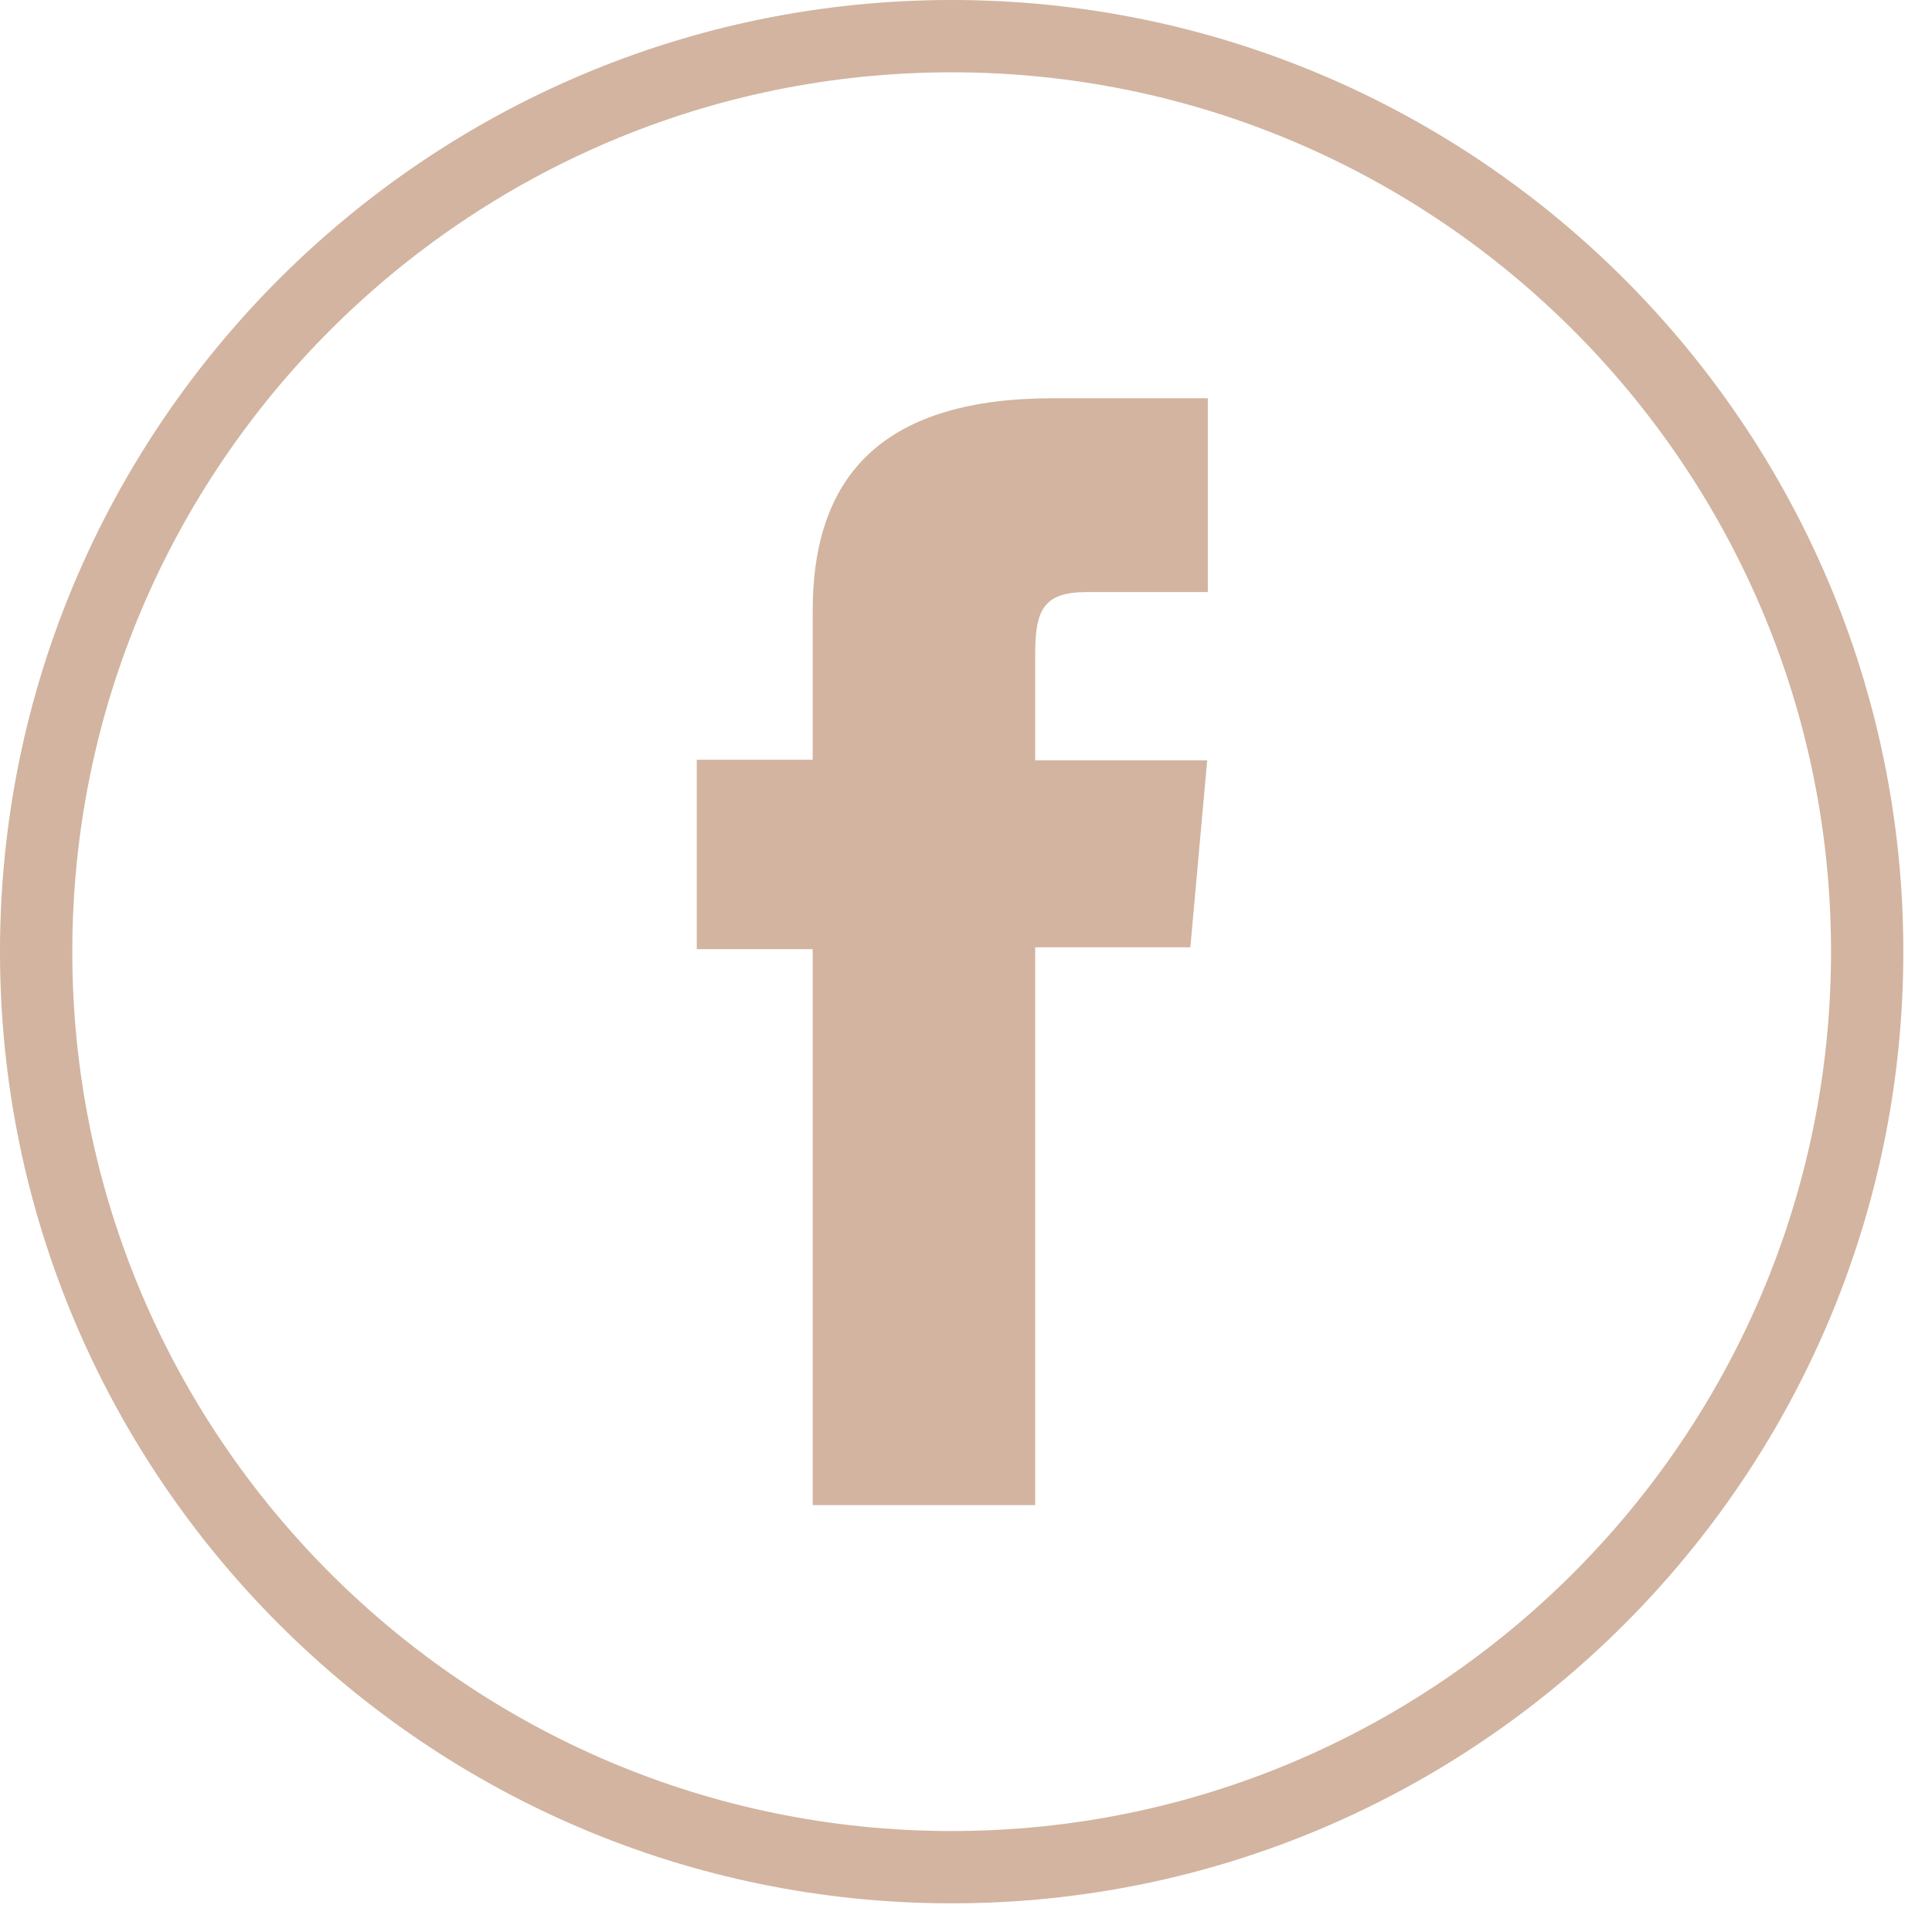
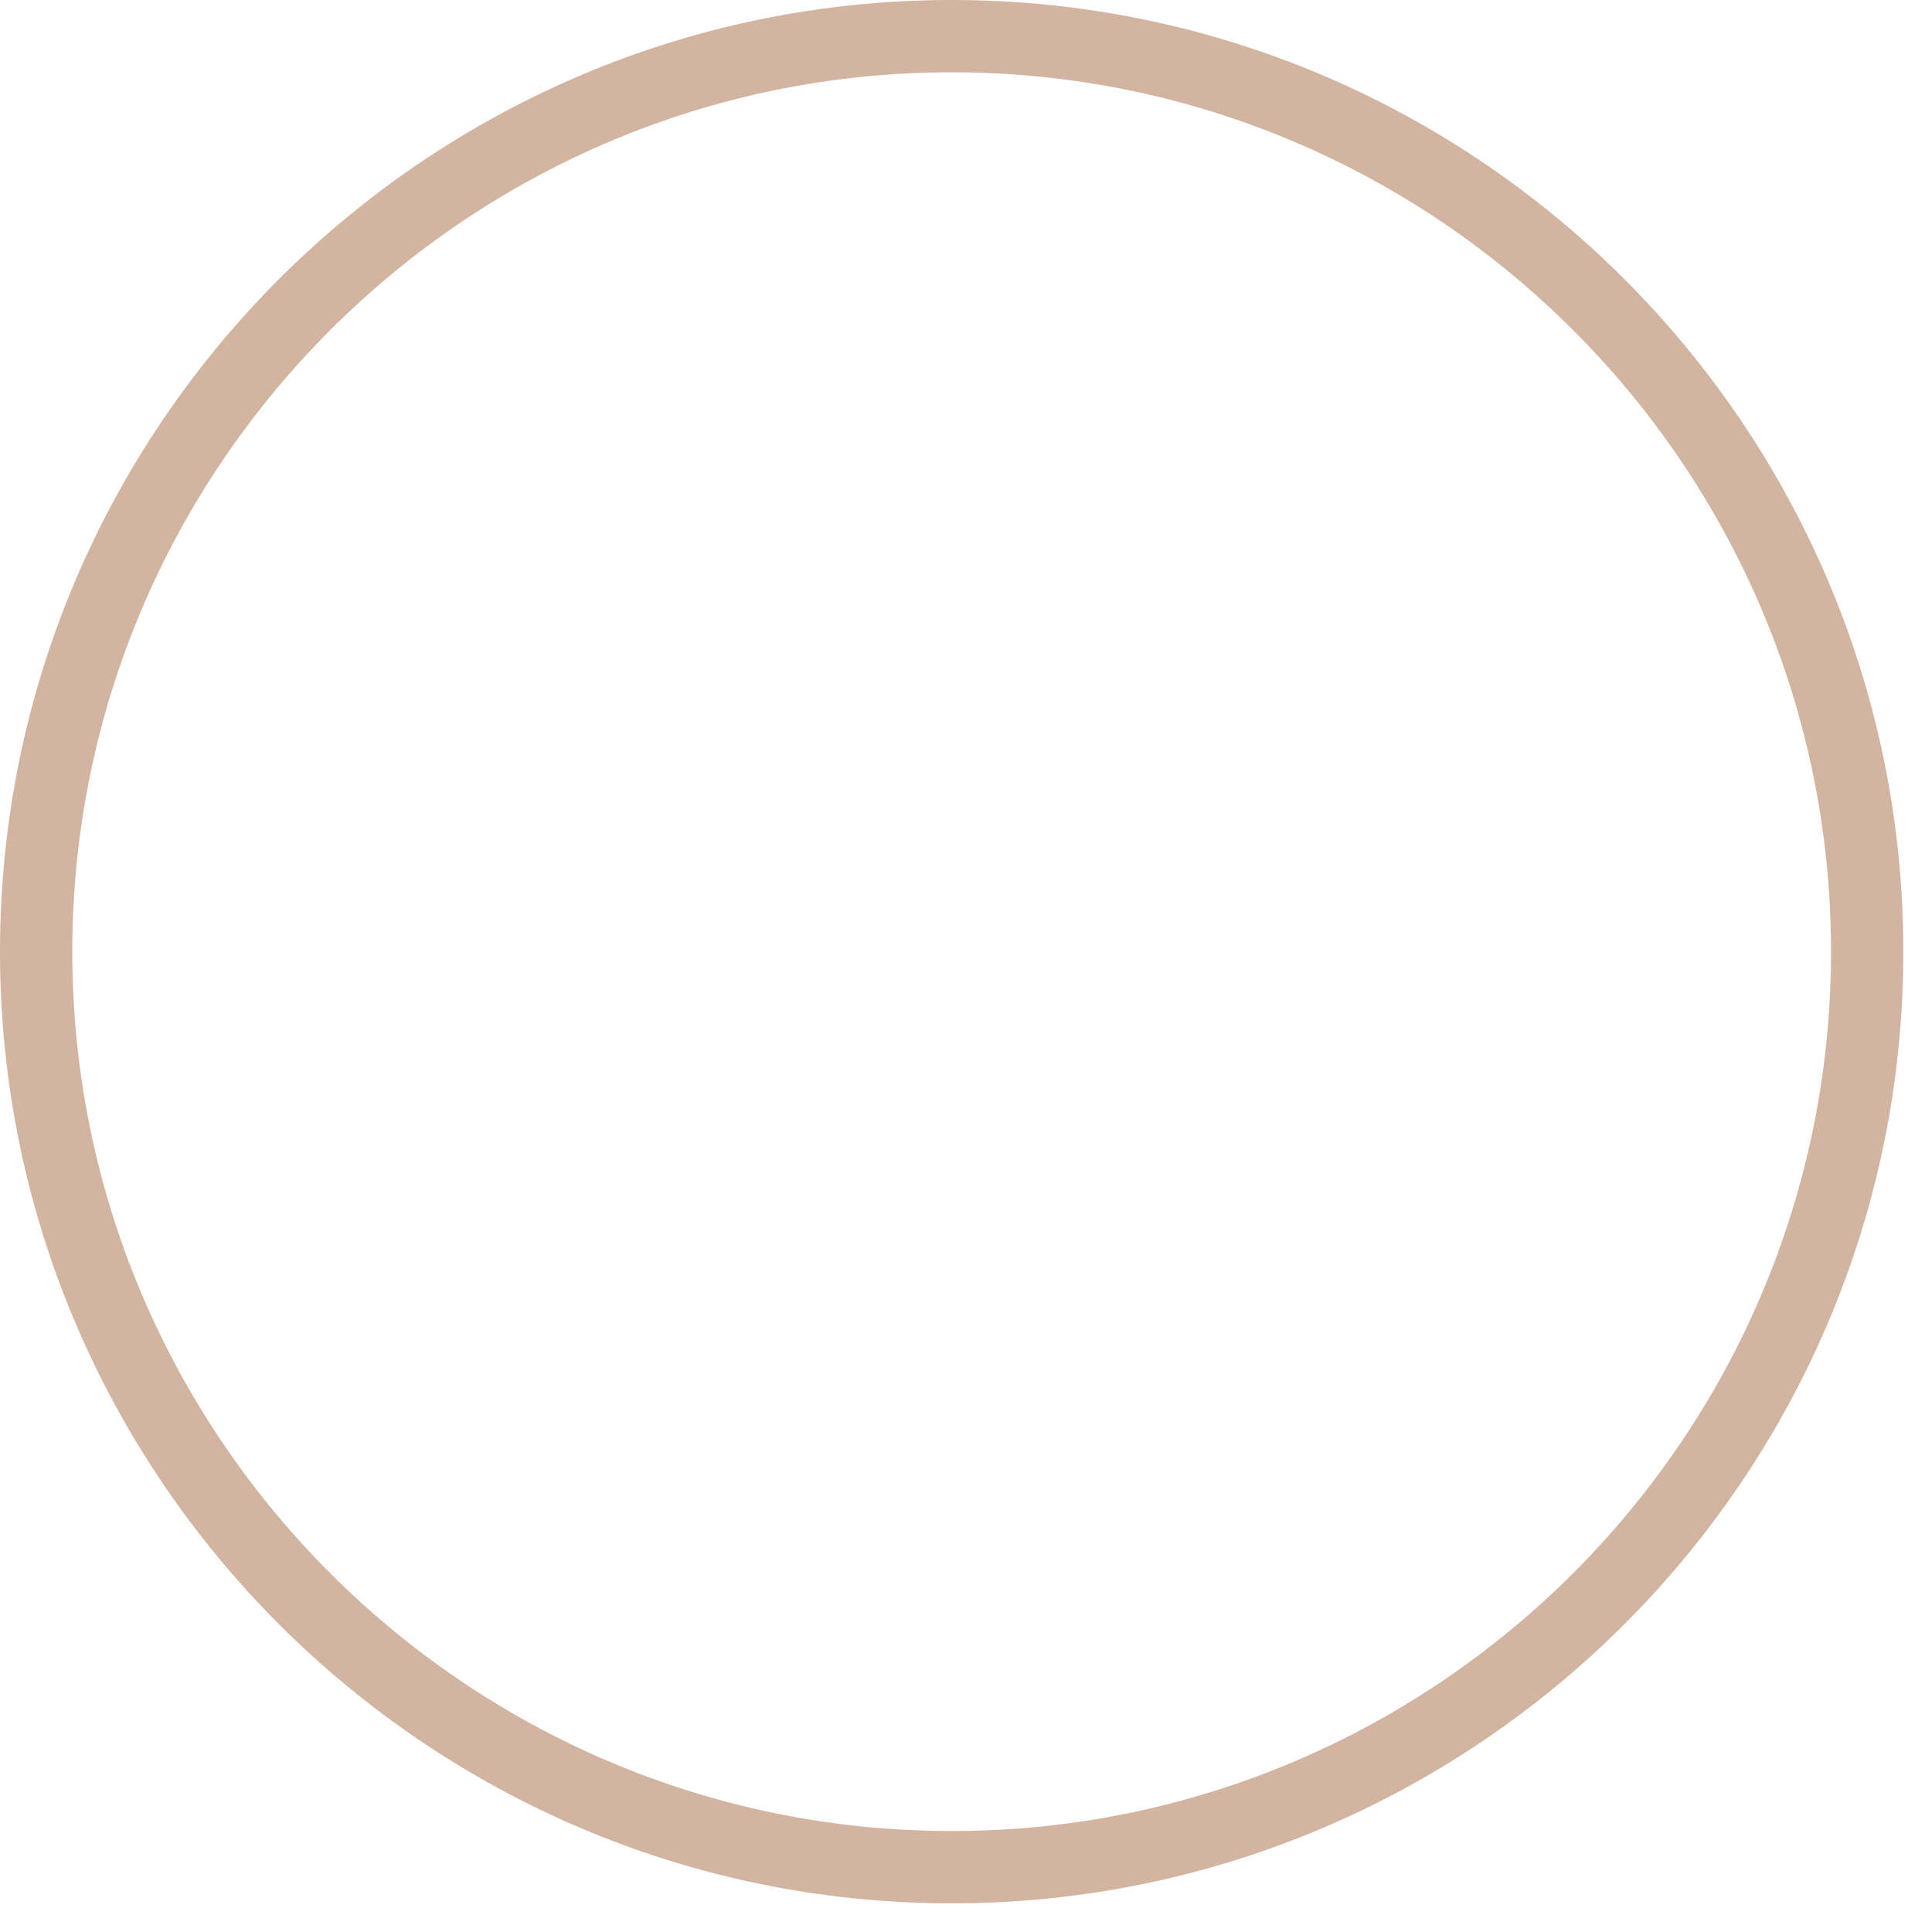
<svg xmlns="http://www.w3.org/2000/svg" width="31" height="31" viewBox="0 0 31 31" fill="none">
  <path d="M15.27 30.54C6.85 30.54 0 23.69 0 15.27C0 6.85 6.85 0 15.27 0C23.69 0 30.54 6.85 30.54 15.27C30.54 23.69 23.69 30.54 15.27 30.54ZM15.27 1.16C7.49 1.16 1.16 7.49 1.16 15.27C1.16 23.05 7.49 29.38 15.27 29.38C23.05 29.38 29.38 23.05 29.38 15.27C29.38 7.49 23.05 1.16 15.27 1.16Z" fill="#D2B4A0" />
-   <path d="M13.03 24.15H16.61V15.2H19.1L19.37 12.2H16.61V10.49C16.61 9.78 16.75 9.5 17.44 9.5H19.38V6.39H16.9C14.24 6.39 13.04 7.56 13.04 9.8V12.19H11.18V15.23H13.04V24.15H13.03Z" fill="#D2B4A0" />
</svg>